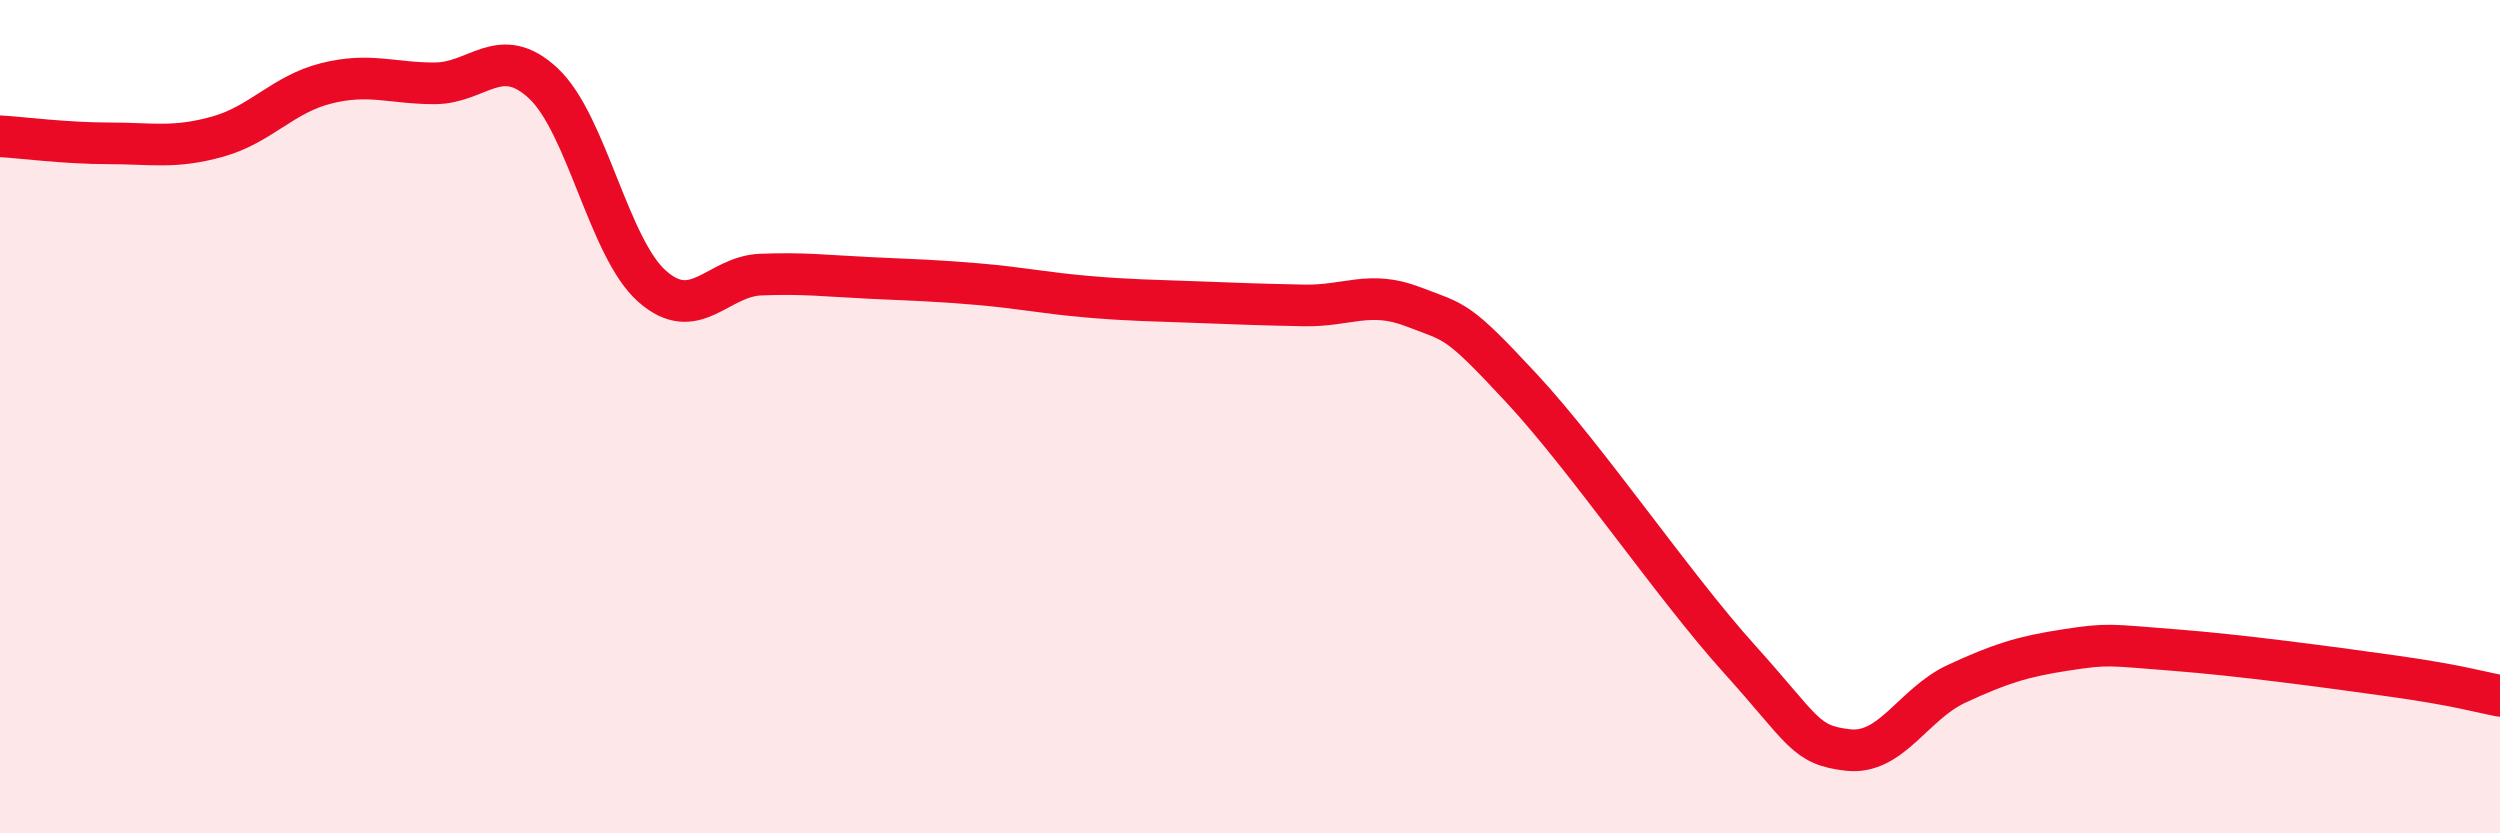
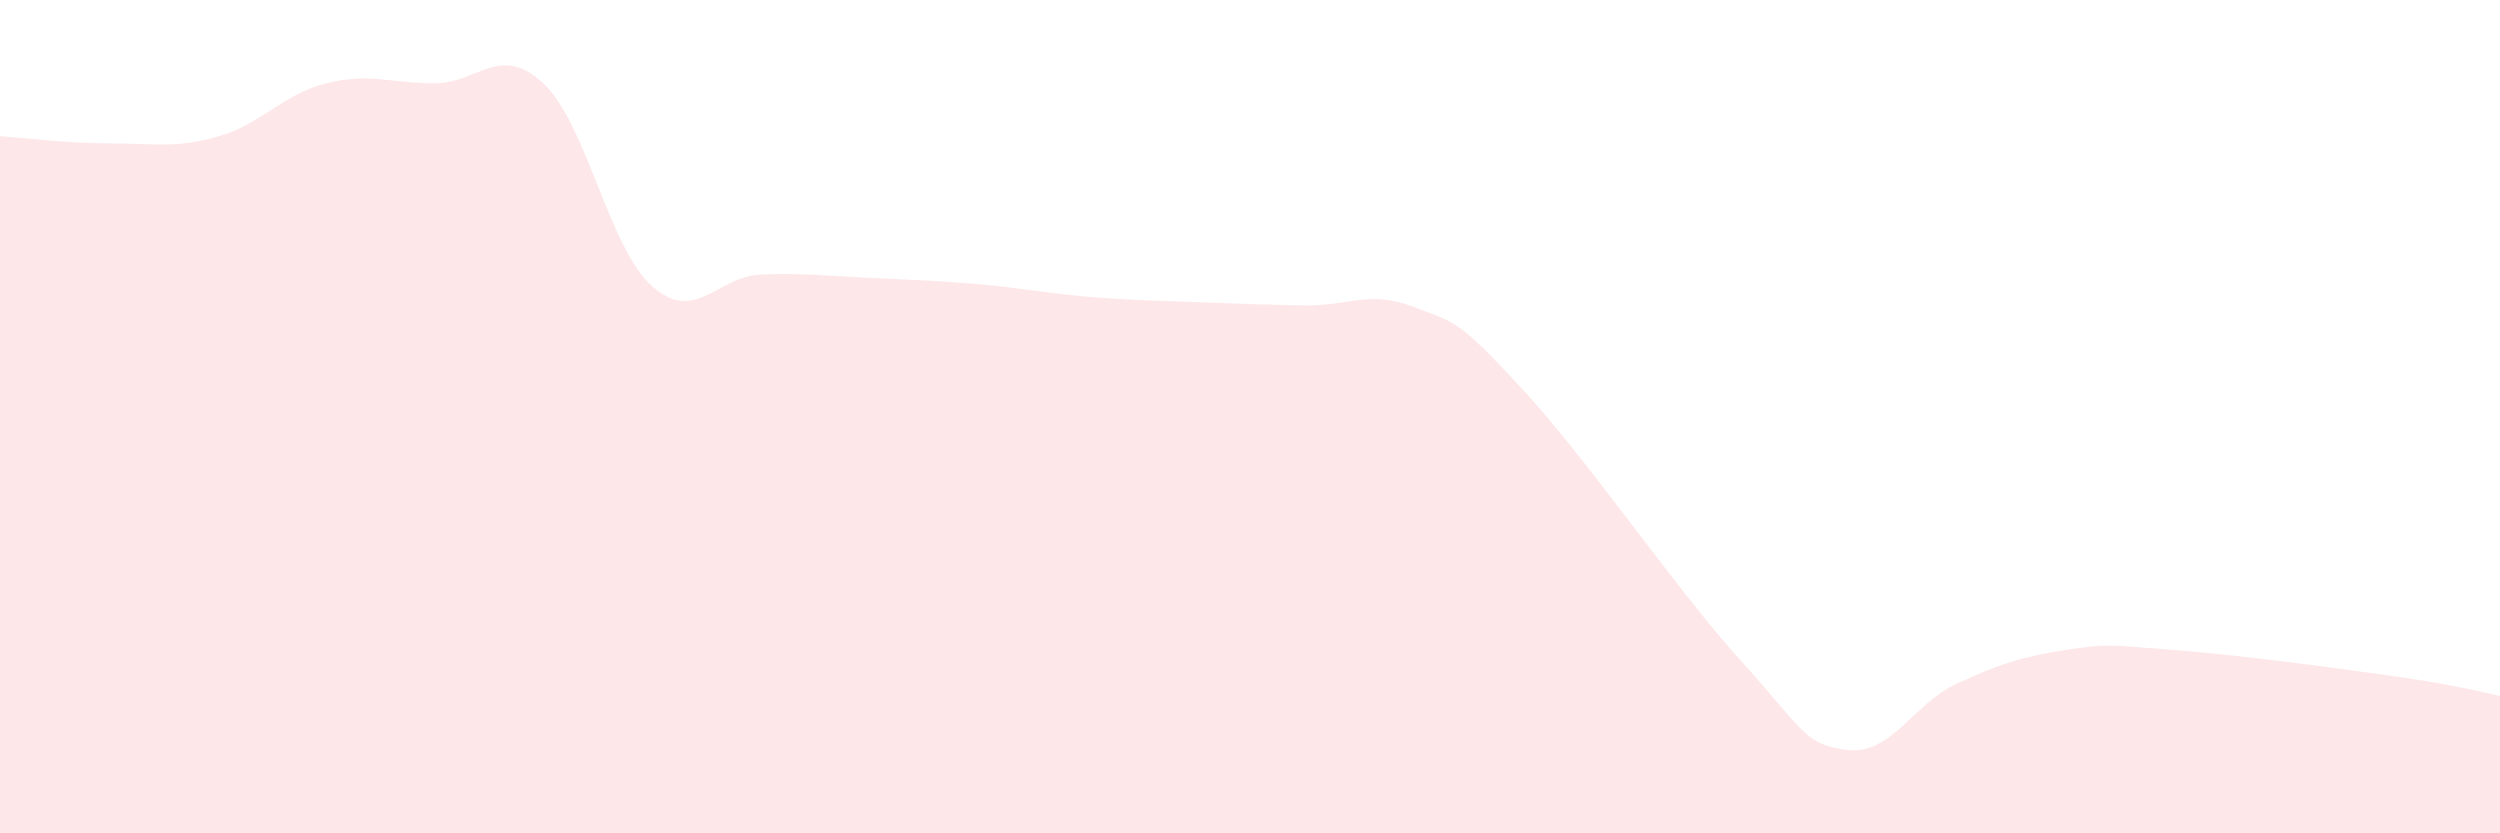
<svg xmlns="http://www.w3.org/2000/svg" width="60" height="20" viewBox="0 0 60 20">
  <path d="M 0,3.27 C 0.52,3.3 1.57,3.44 2.61,3.44 C 3.65,3.44 4.18,3.57 5.22,3.28 C 6.26,2.99 6.79,2.26 7.83,2 C 8.87,1.74 9.39,2 10.43,2 C 11.47,2 12,1.03 13.04,2 C 14.08,2.97 14.61,5.95 15.65,6.87 C 16.69,7.79 17.22,6.63 18.26,6.59 C 19.3,6.55 19.83,6.62 20.87,6.67 C 21.91,6.72 22.44,6.73 23.48,6.82 C 24.52,6.91 25.05,7.03 26.09,7.12 C 27.13,7.21 27.66,7.21 28.7,7.25 C 29.74,7.29 30.26,7.31 31.3,7.33 C 32.34,7.35 32.87,6.96 33.91,7.36 C 34.95,7.76 34.95,7.63 36.52,9.32 C 38.09,11.01 40.17,14.07 41.74,15.81 C 43.31,17.55 43.31,17.88 44.35,18 C 45.39,18.12 45.92,16.89 46.96,16.41 C 48,15.93 48.53,15.76 49.57,15.6 C 50.61,15.44 50.61,15.48 52.17,15.6 C 53.73,15.72 55.82,16 57.39,16.22 C 58.96,16.44 59.48,16.6 60,16.7L60 20L0 20Z" fill="#EB0A25" opacity="0.1" stroke-linecap="round" stroke-linejoin="round" />
-   <path d="M 0,3.27 C 0.52,3.3 1.57,3.44 2.61,3.44 C 3.65,3.44 4.18,3.57 5.22,3.28 C 6.26,2.99 6.79,2.26 7.83,2 C 8.87,1.74 9.39,2 10.43,2 C 11.47,2 12,1.03 13.04,2 C 14.08,2.97 14.61,5.95 15.65,6.87 C 16.69,7.79 17.22,6.63 18.26,6.59 C 19.3,6.55 19.83,6.62 20.87,6.67 C 21.91,6.72 22.44,6.73 23.48,6.82 C 24.52,6.91 25.05,7.03 26.09,7.12 C 27.13,7.21 27.66,7.21 28.7,7.25 C 29.74,7.29 30.26,7.31 31.3,7.33 C 32.34,7.35 32.87,6.96 33.91,7.36 C 34.95,7.76 34.95,7.63 36.52,9.32 C 38.09,11.01 40.17,14.07 41.74,15.81 C 43.31,17.55 43.31,17.88 44.35,18 C 45.39,18.12 45.92,16.89 46.96,16.41 C 48,15.93 48.53,15.76 49.57,15.6 C 50.61,15.44 50.61,15.48 52.17,15.6 C 53.73,15.72 55.82,16 57.39,16.22 C 58.96,16.44 59.48,16.6 60,16.7" stroke="#EB0A25" stroke-width="1" fill="none" stroke-linecap="round" stroke-linejoin="round" />
</svg>